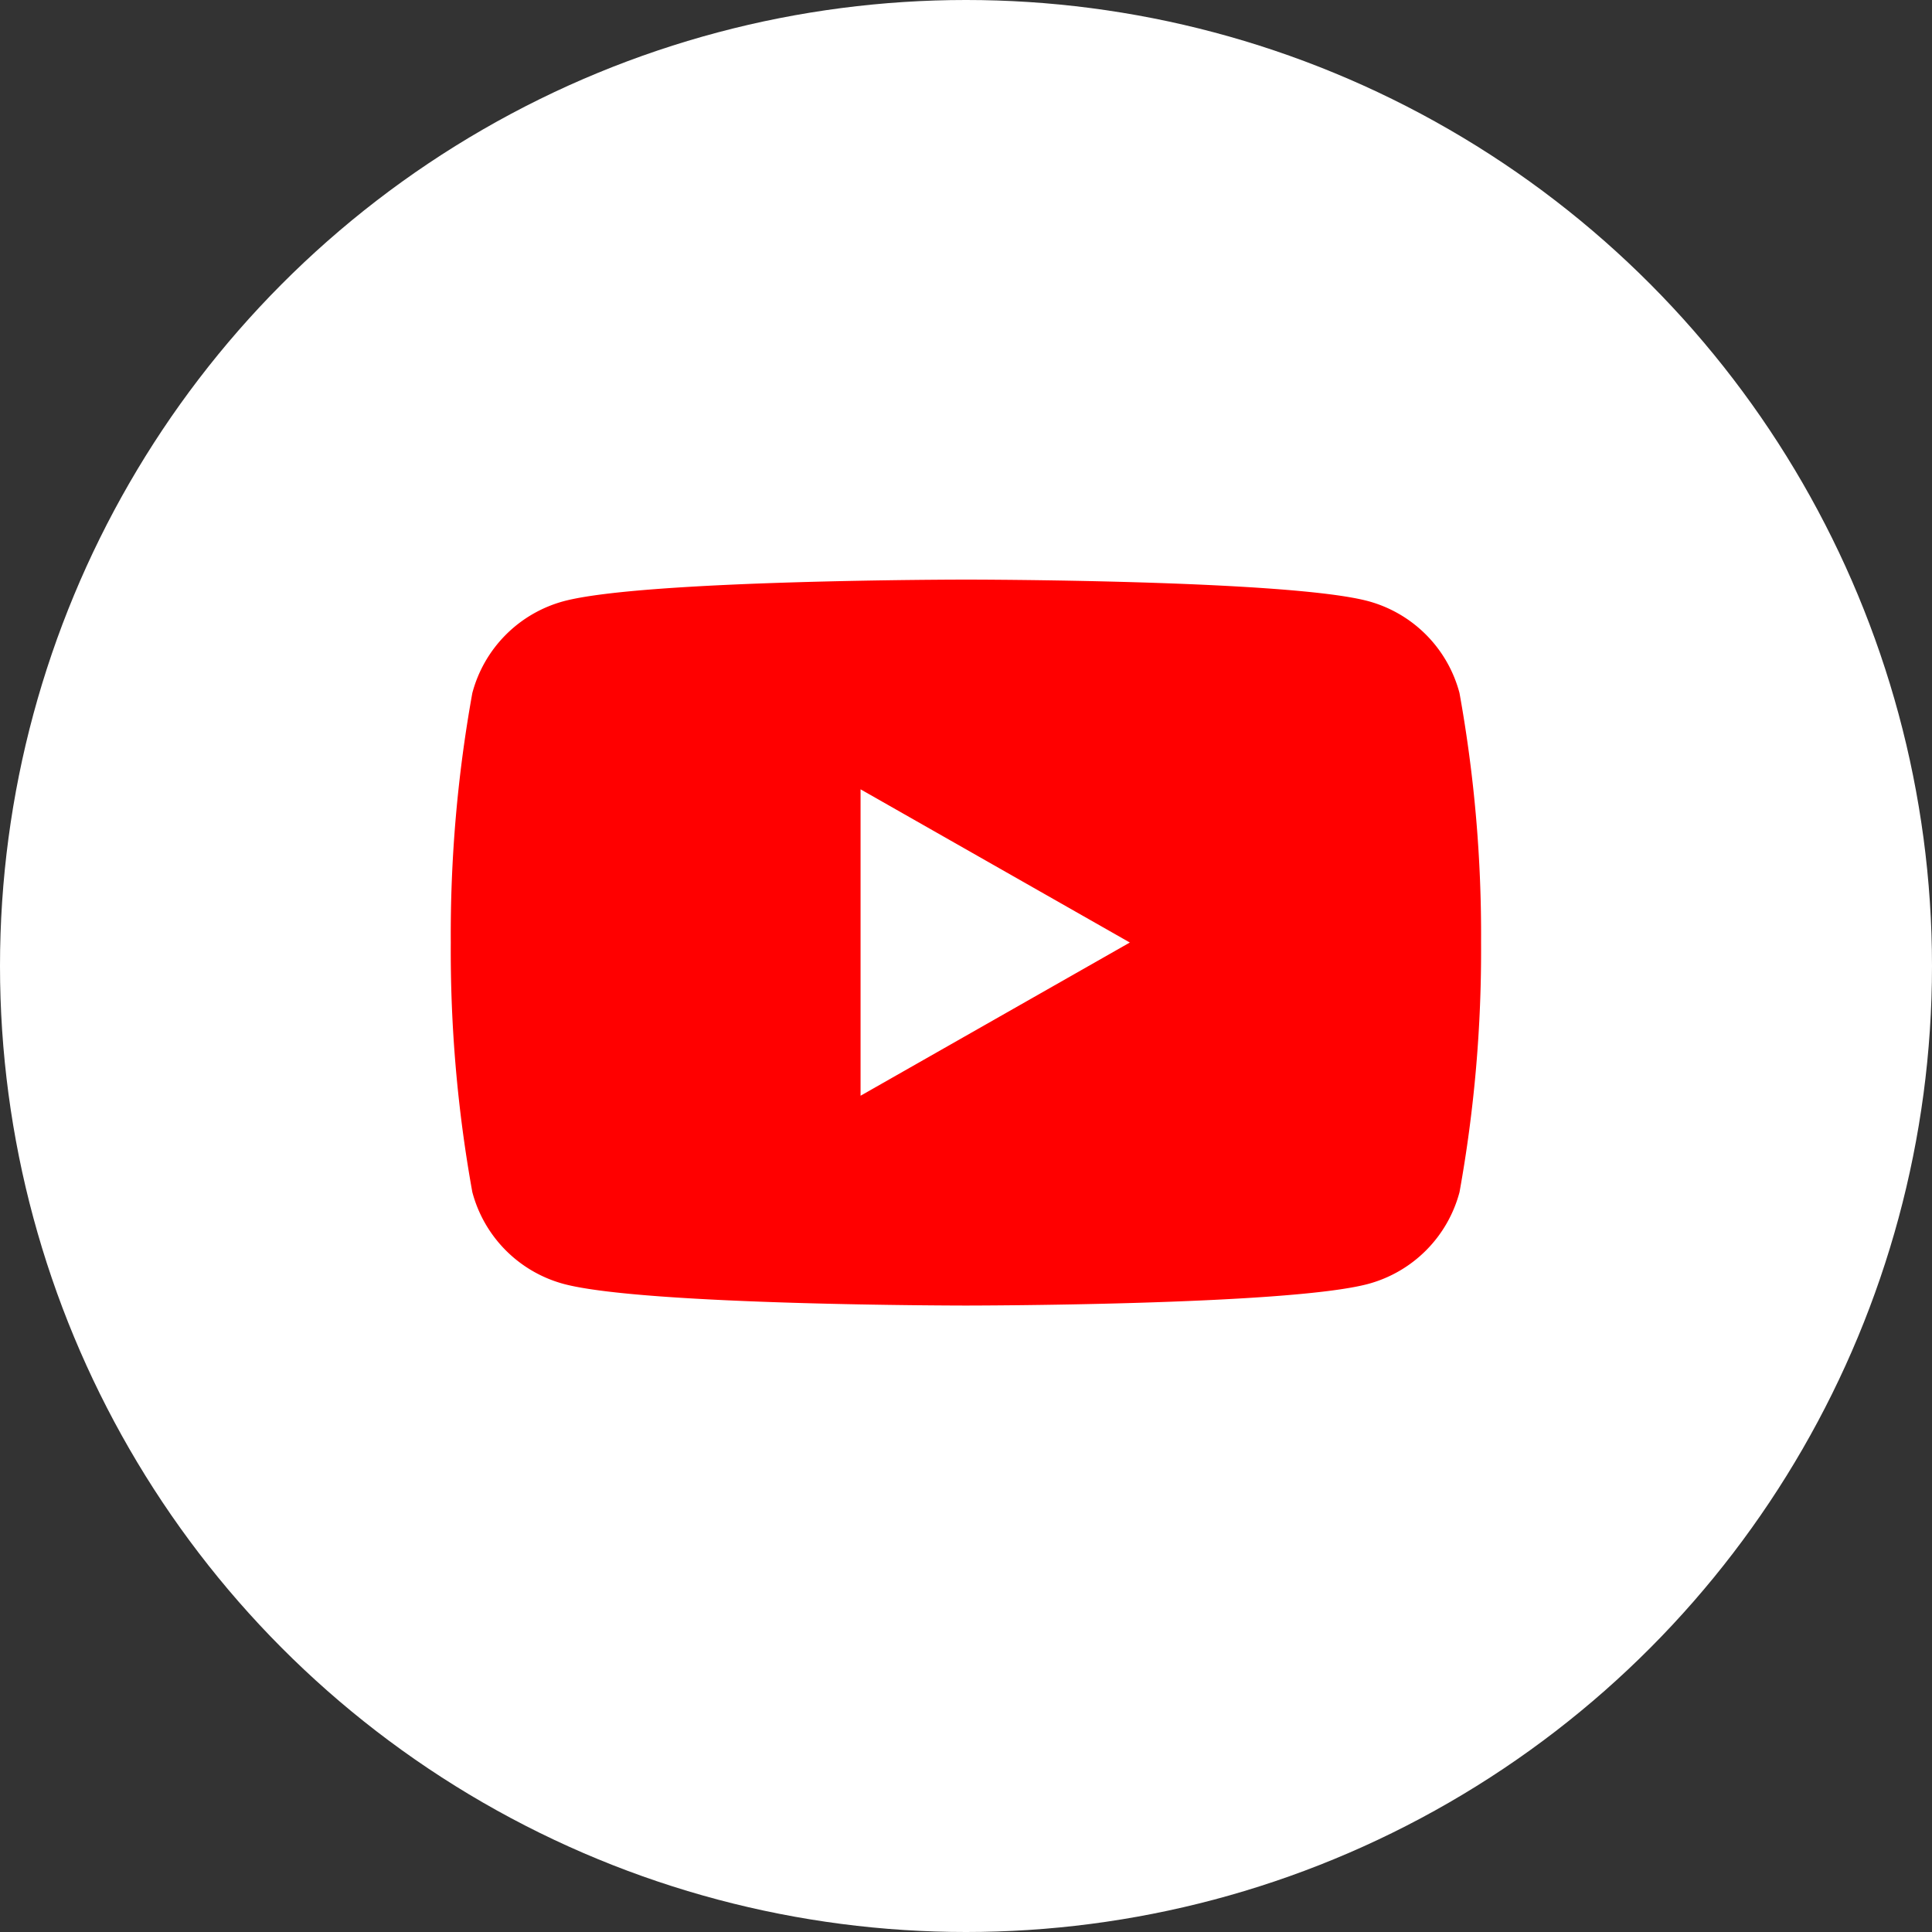
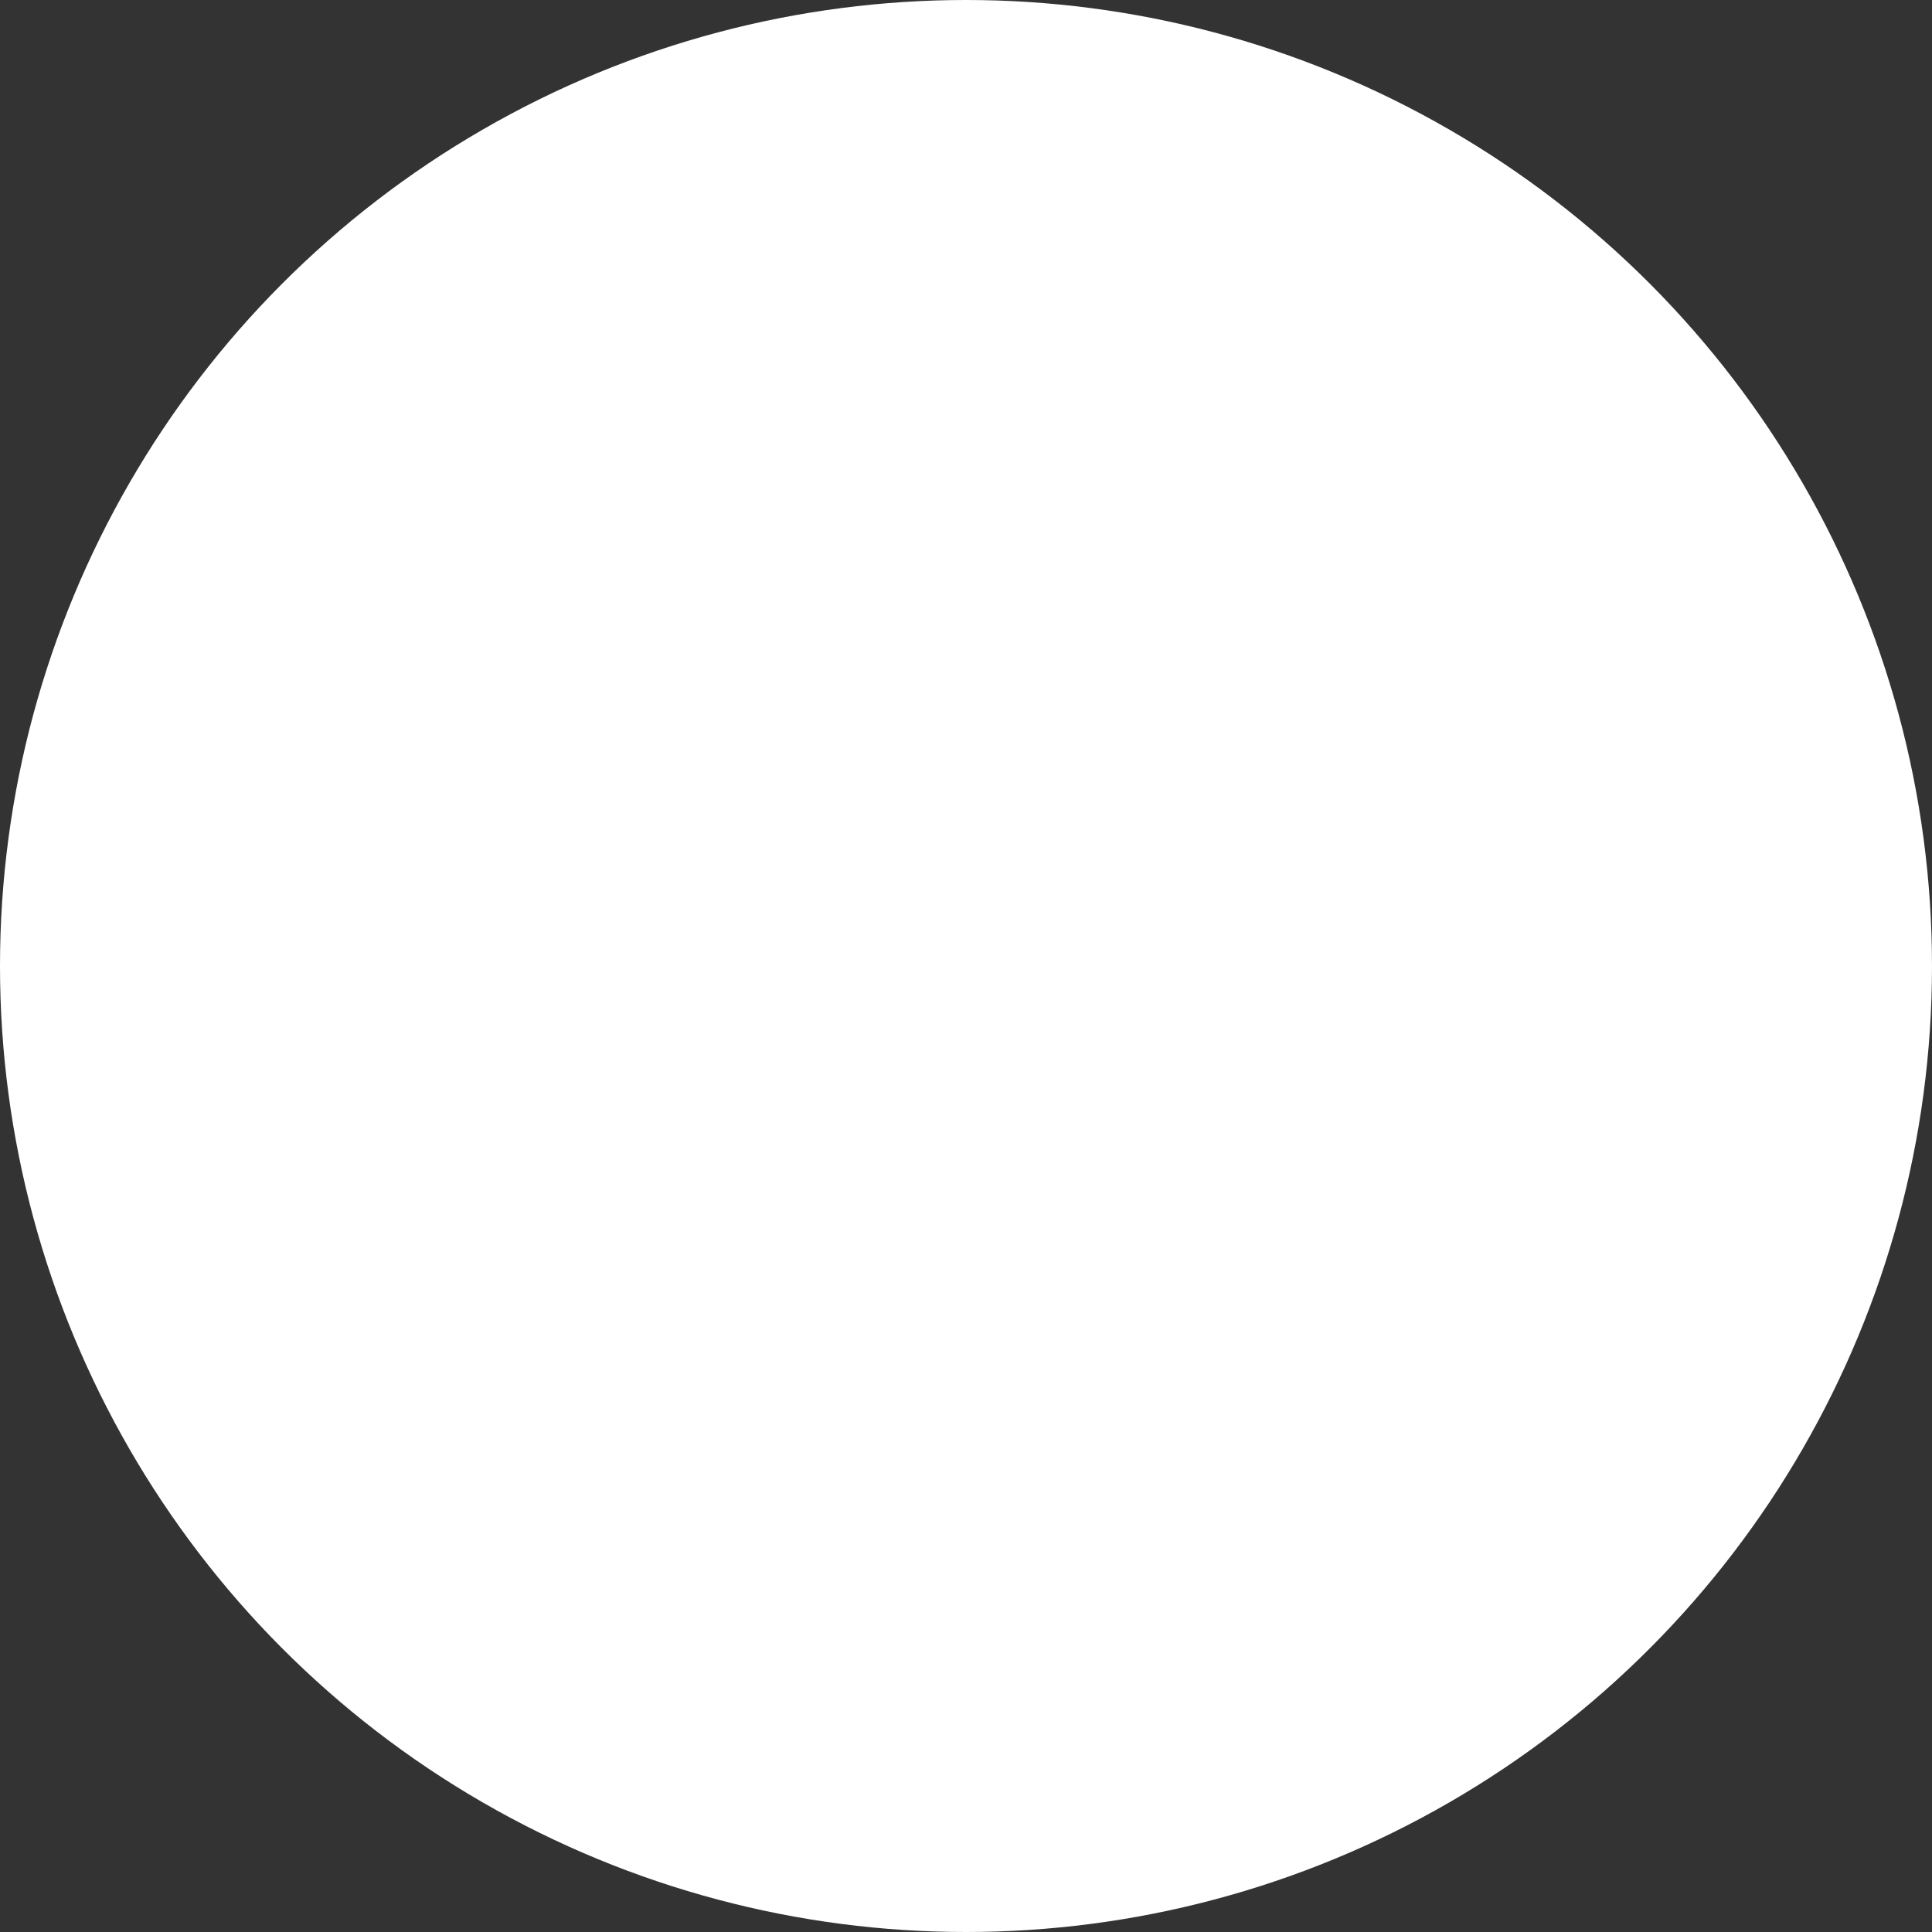
<svg xmlns="http://www.w3.org/2000/svg" width="40" height="40" viewBox="0 0 40 40">
  <rect x="0" y="0" width="40" height="40" fill="#333333" stroke="none" />
  <g data-name="グループ 15968" transform="translate(-790 -6788)">
    <circle data-name="楕円形 962" cx="20" cy="20" r="20" transform="translate(790 6788)" style="fill:#fff" />
-     <path data-name="パス 2655" d="M-317.116 36.347a2.68 2.68 0 0 0-1.886-1.9c-1.663-.447-8.333-.447-8.333-.447s-6.67 0-8.333.449a2.68 2.68 0 0 0-1.886 1.9 28.111 28.111 0 0 0-.446 5.165 28.111 28.111 0 0 0 .446 5.167 2.68 2.68 0 0 0 1.886 1.9c1.663.449 8.333.449 8.333.449s6.67 0 8.334-.449a2.68 2.68 0 0 0 1.886-1.9 28.113 28.113 0 0 0 .446-5.167 28.113 28.113 0 0 0-.447-5.167zm-12.4 8.339v-6.344l5.575 3.172z" transform="translate(1137.333 6766)" style="fill:red" />
  </g>
</svg>